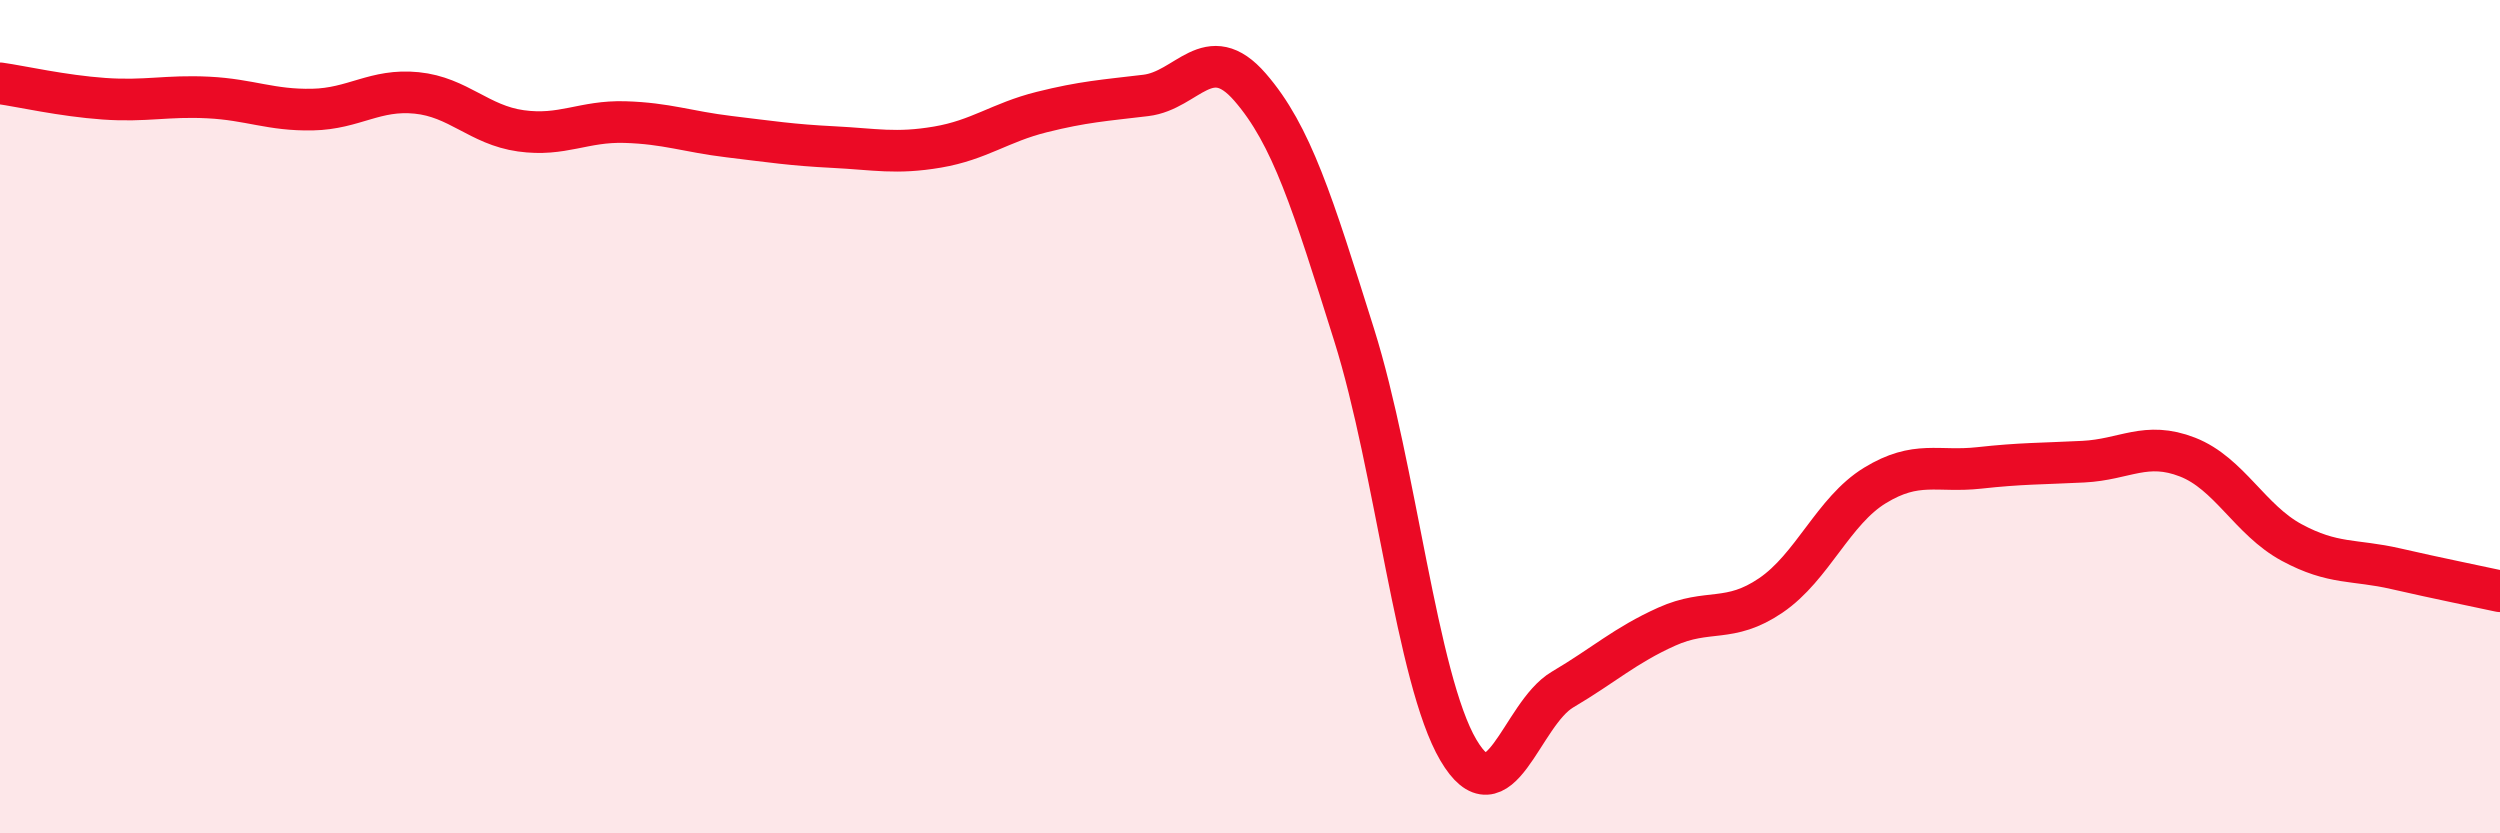
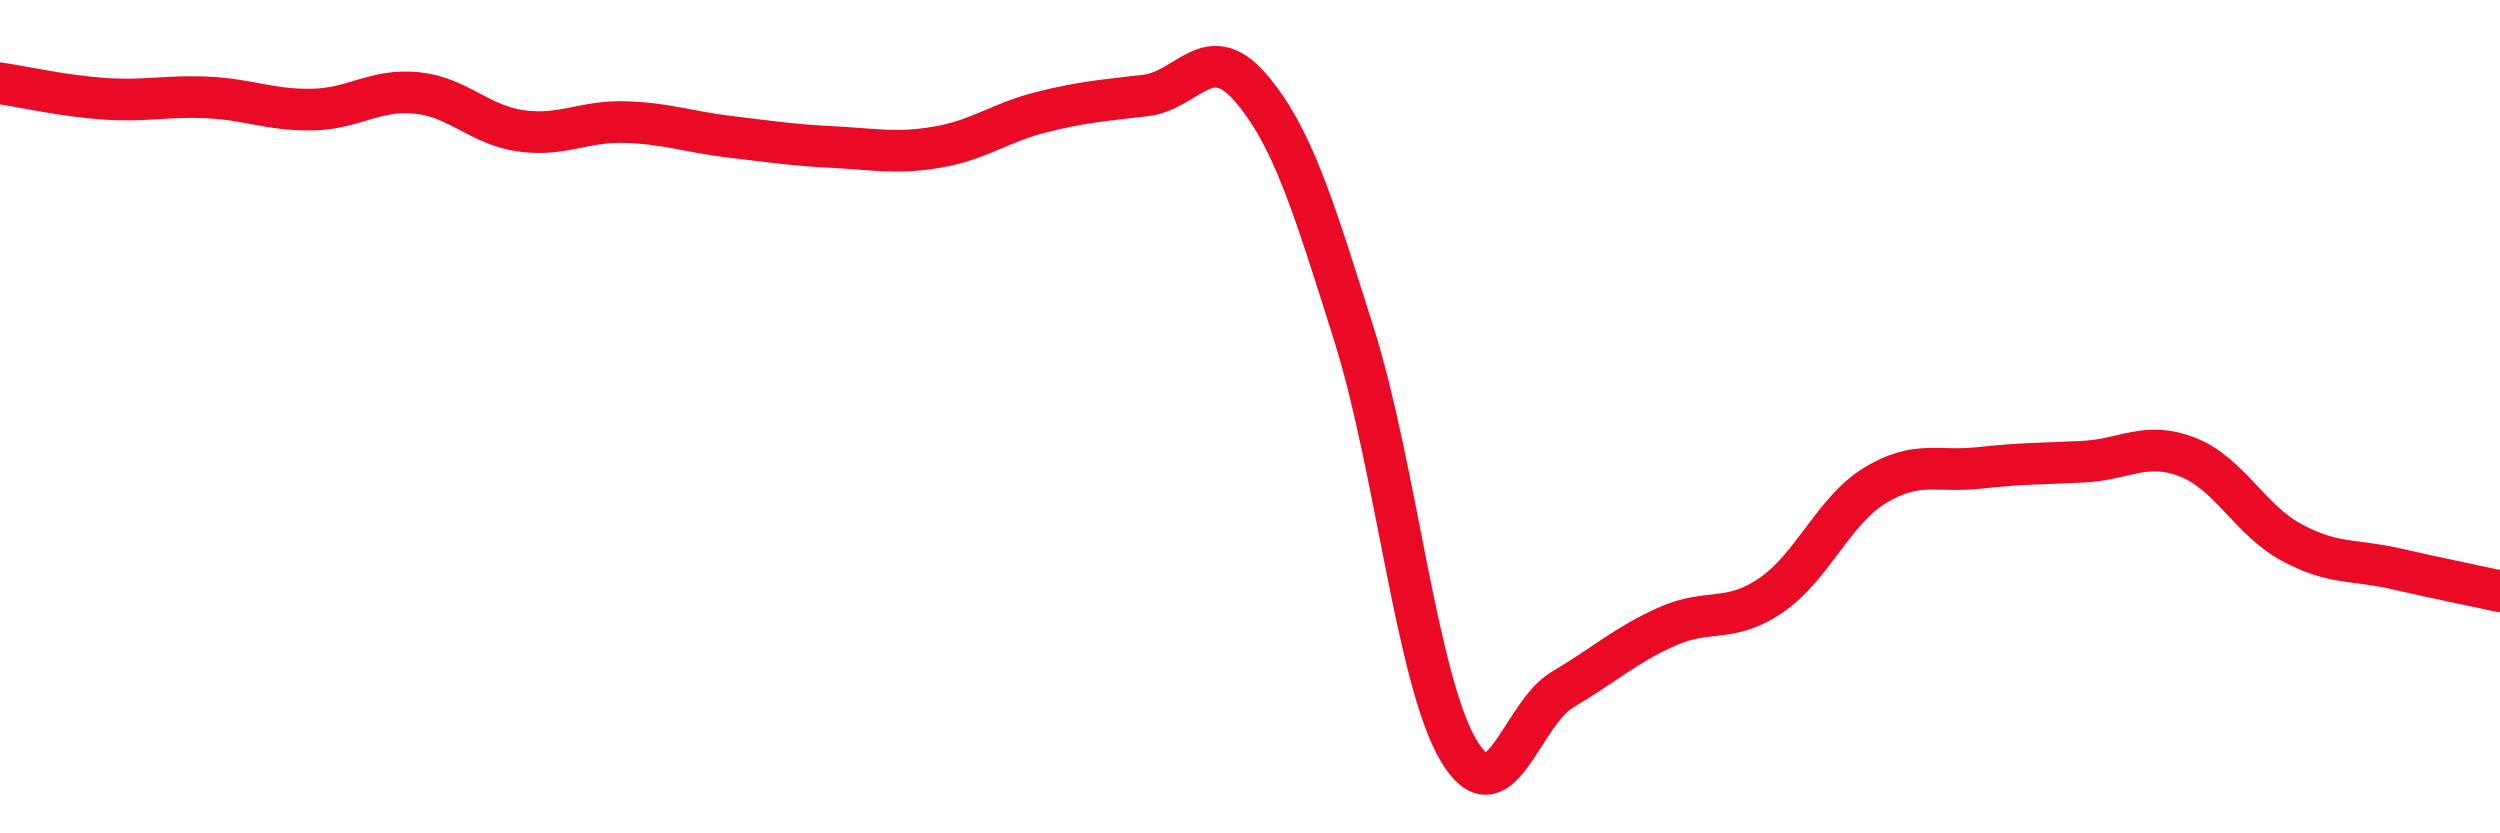
<svg xmlns="http://www.w3.org/2000/svg" width="60" height="20" viewBox="0 0 60 20">
-   <path d="M 0,2 C 0.5,2.07 1.5,2.3 2.5,2.37 C 3.5,2.44 4,2.29 5,2.34 C 6,2.39 6.5,2.65 7.5,2.63 C 8.5,2.61 9,2.13 10,2.23 C 11,2.33 11.5,3 12.5,3.14 C 13.5,3.28 14,2.9 15,2.93 C 16,2.96 16.5,3.16 17.5,3.28 C 18.5,3.4 19,3.48 20,3.53 C 21,3.58 21.5,3.7 22.5,3.53 C 23.5,3.36 24,2.94 25,2.69 C 26,2.44 26.5,2.41 27.5,2.29 C 28.5,2.17 29,0.94 30,2.09 C 31,3.24 31.5,4.86 32.5,8.04 C 33.5,11.22 34,16.3 35,18 C 36,19.7 36.5,17.14 37.5,16.55 C 38.5,15.96 39,15.49 40,15.04 C 41,14.59 41.5,14.97 42.5,14.29 C 43.5,13.61 44,12.26 45,11.65 C 46,11.04 46.5,11.34 47.5,11.23 C 48.5,11.12 49,11.13 50,11.08 C 51,11.03 51.5,10.58 52.5,10.97 C 53.5,11.36 54,12.48 55,13.02 C 56,13.56 56.5,13.42 57.5,13.65 C 58.5,13.88 59.5,14.08 60,14.19L60 20L0 20Z" fill="#EB0A25" opacity="0.1" stroke-linecap="round" stroke-linejoin="round" />
  <path d="M 0,2 C 0.5,2.07 1.5,2.3 2.5,2.37 C 3.5,2.44 4,2.29 5,2.34 C 6,2.39 6.5,2.65 7.5,2.63 C 8.5,2.61 9,2.13 10,2.23 C 11,2.33 11.5,3 12.5,3.14 C 13.5,3.28 14,2.9 15,2.93 C 16,2.96 16.5,3.16 17.5,3.28 C 18.5,3.4 19,3.48 20,3.53 C 21,3.58 21.5,3.7 22.5,3.53 C 23.5,3.36 24,2.94 25,2.69 C 26,2.44 26.5,2.41 27.5,2.29 C 28.5,2.17 29,0.94 30,2.09 C 31,3.24 31.5,4.86 32.5,8.04 C 33.5,11.22 34,16.3 35,18 C 36,19.7 36.5,17.14 37.5,16.55 C 38.5,15.96 39,15.49 40,15.04 C 41,14.59 41.5,14.97 42.5,14.29 C 43.5,13.61 44,12.26 45,11.65 C 46,11.04 46.5,11.34 47.5,11.23 C 48.5,11.12 49,11.13 50,11.08 C 51,11.03 51.5,10.58 52.5,10.97 C 53.5,11.36 54,12.48 55,13.02 C 56,13.56 56.5,13.42 57.5,13.65 C 58.5,13.88 59.5,14.08 60,14.19" stroke="#EB0A25" stroke-width="1" fill="none" stroke-linecap="round" stroke-linejoin="round" />
</svg>